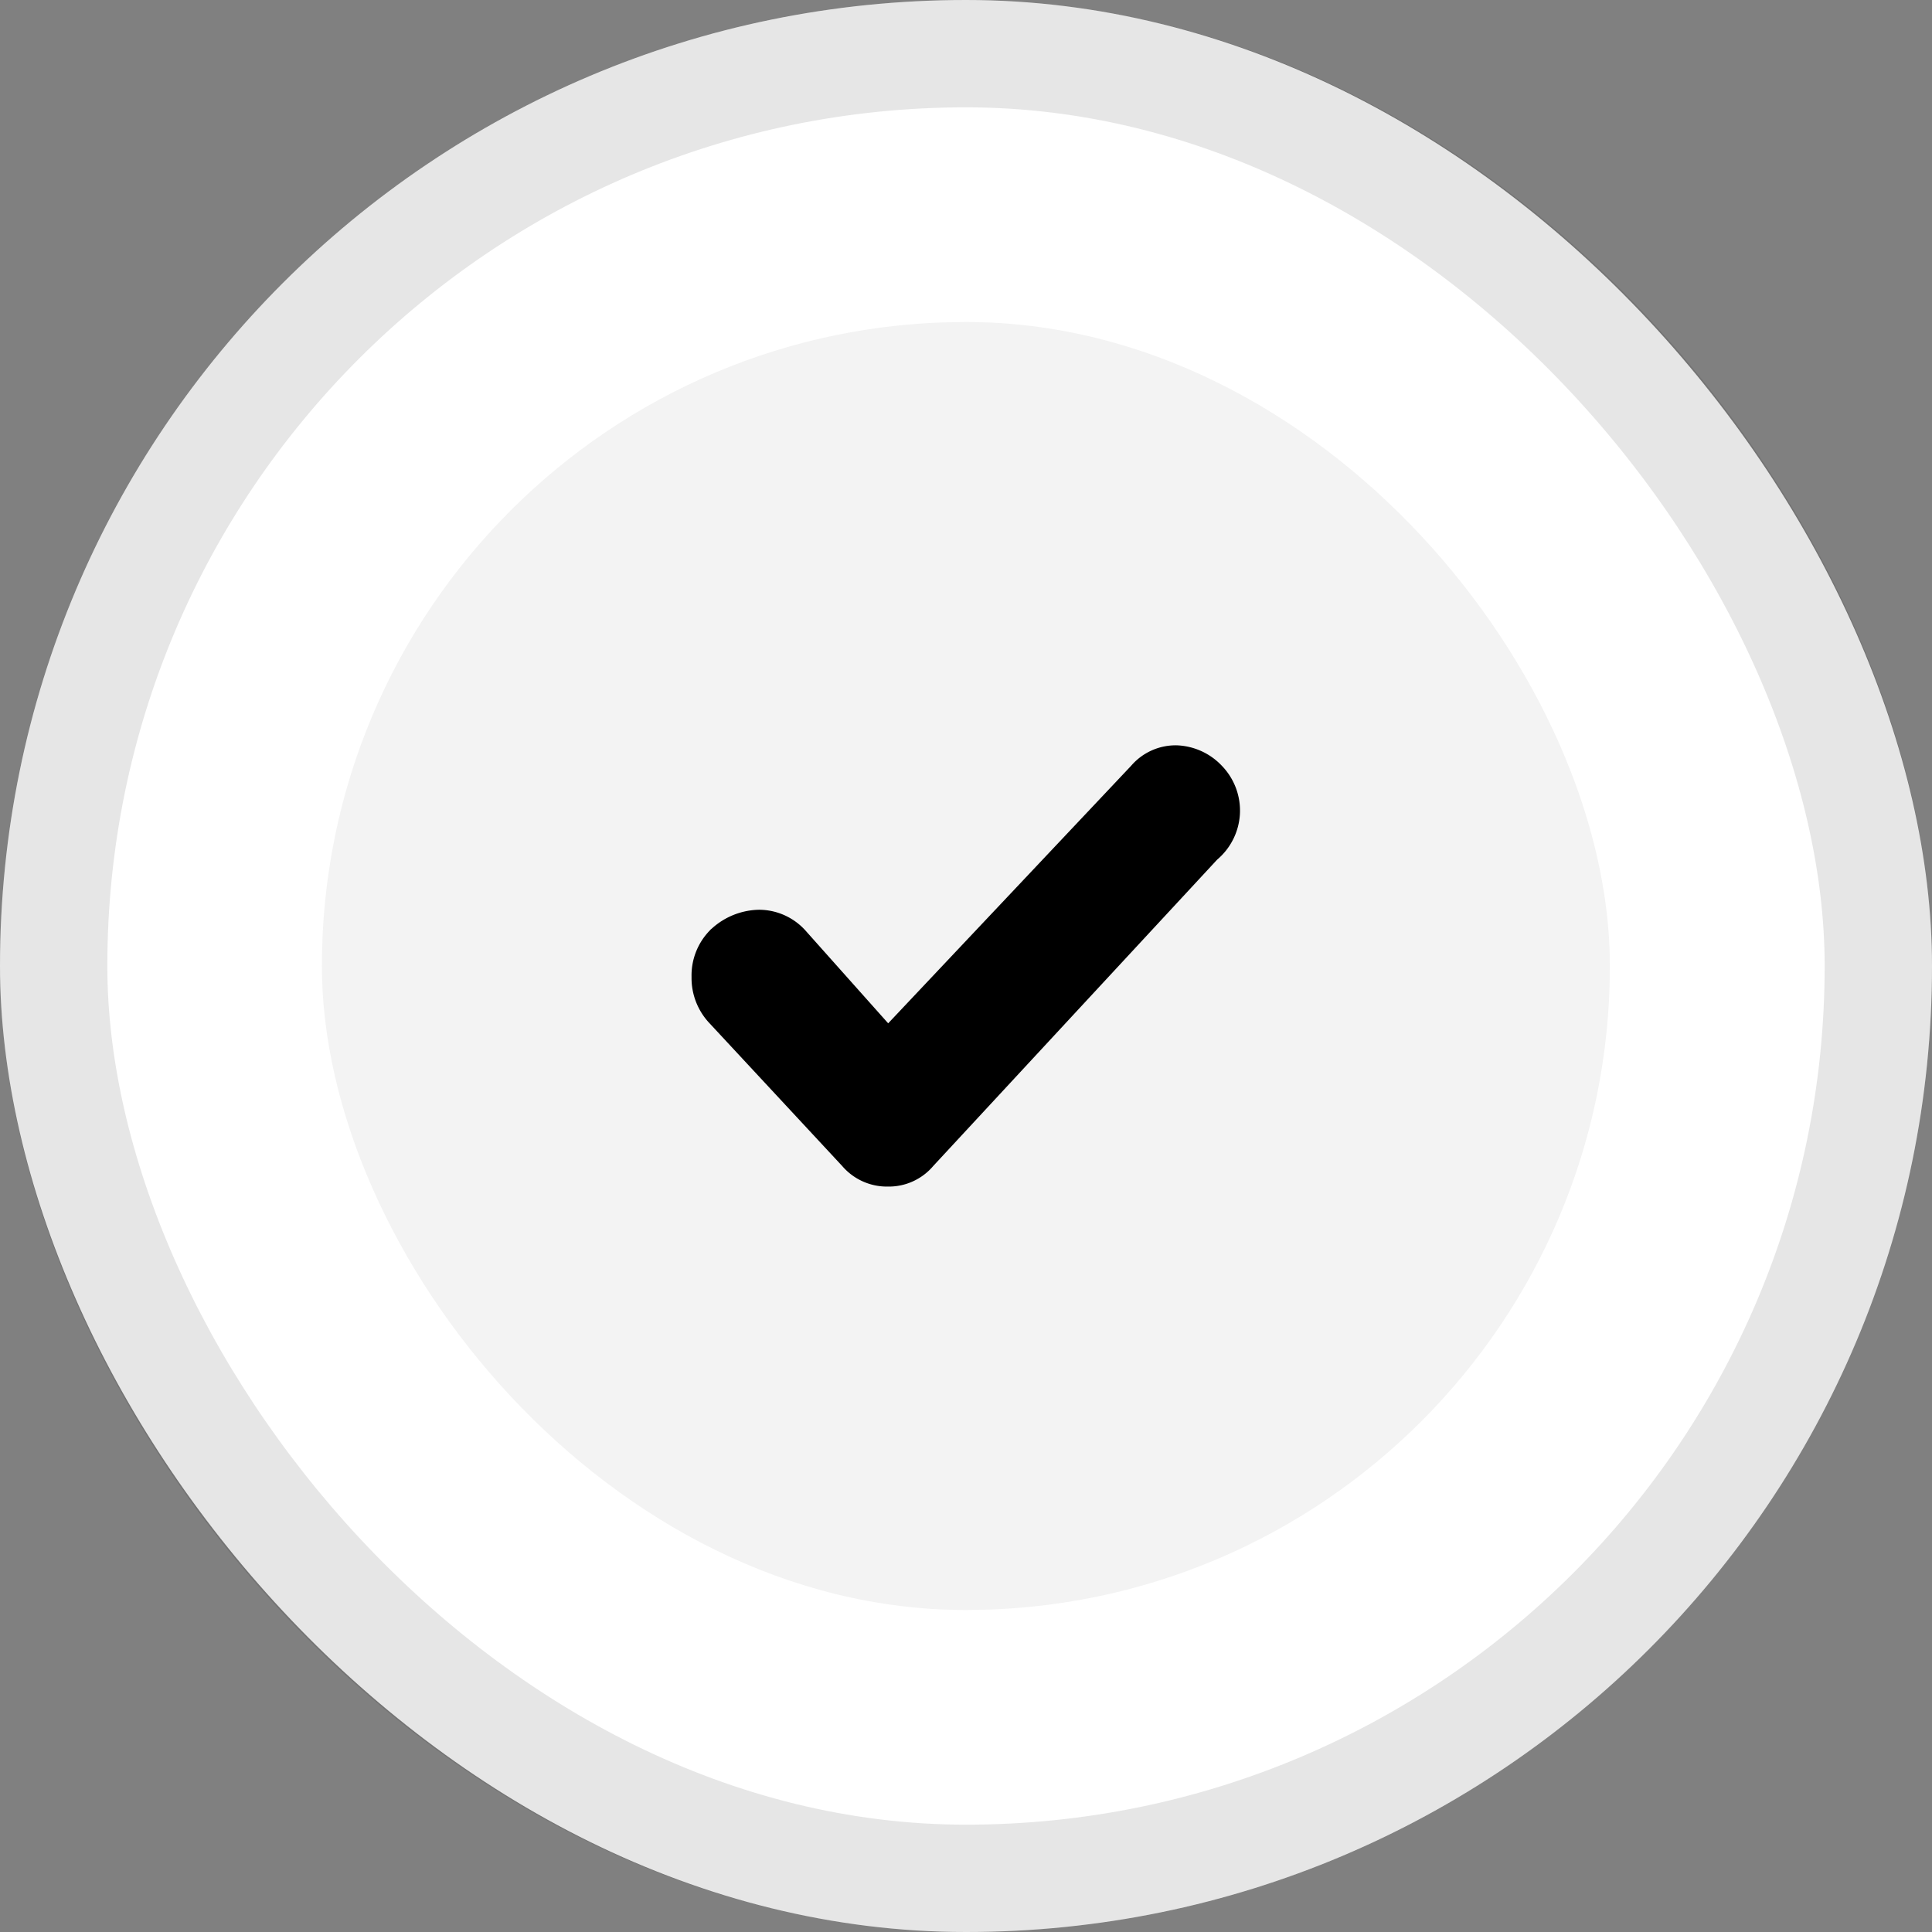
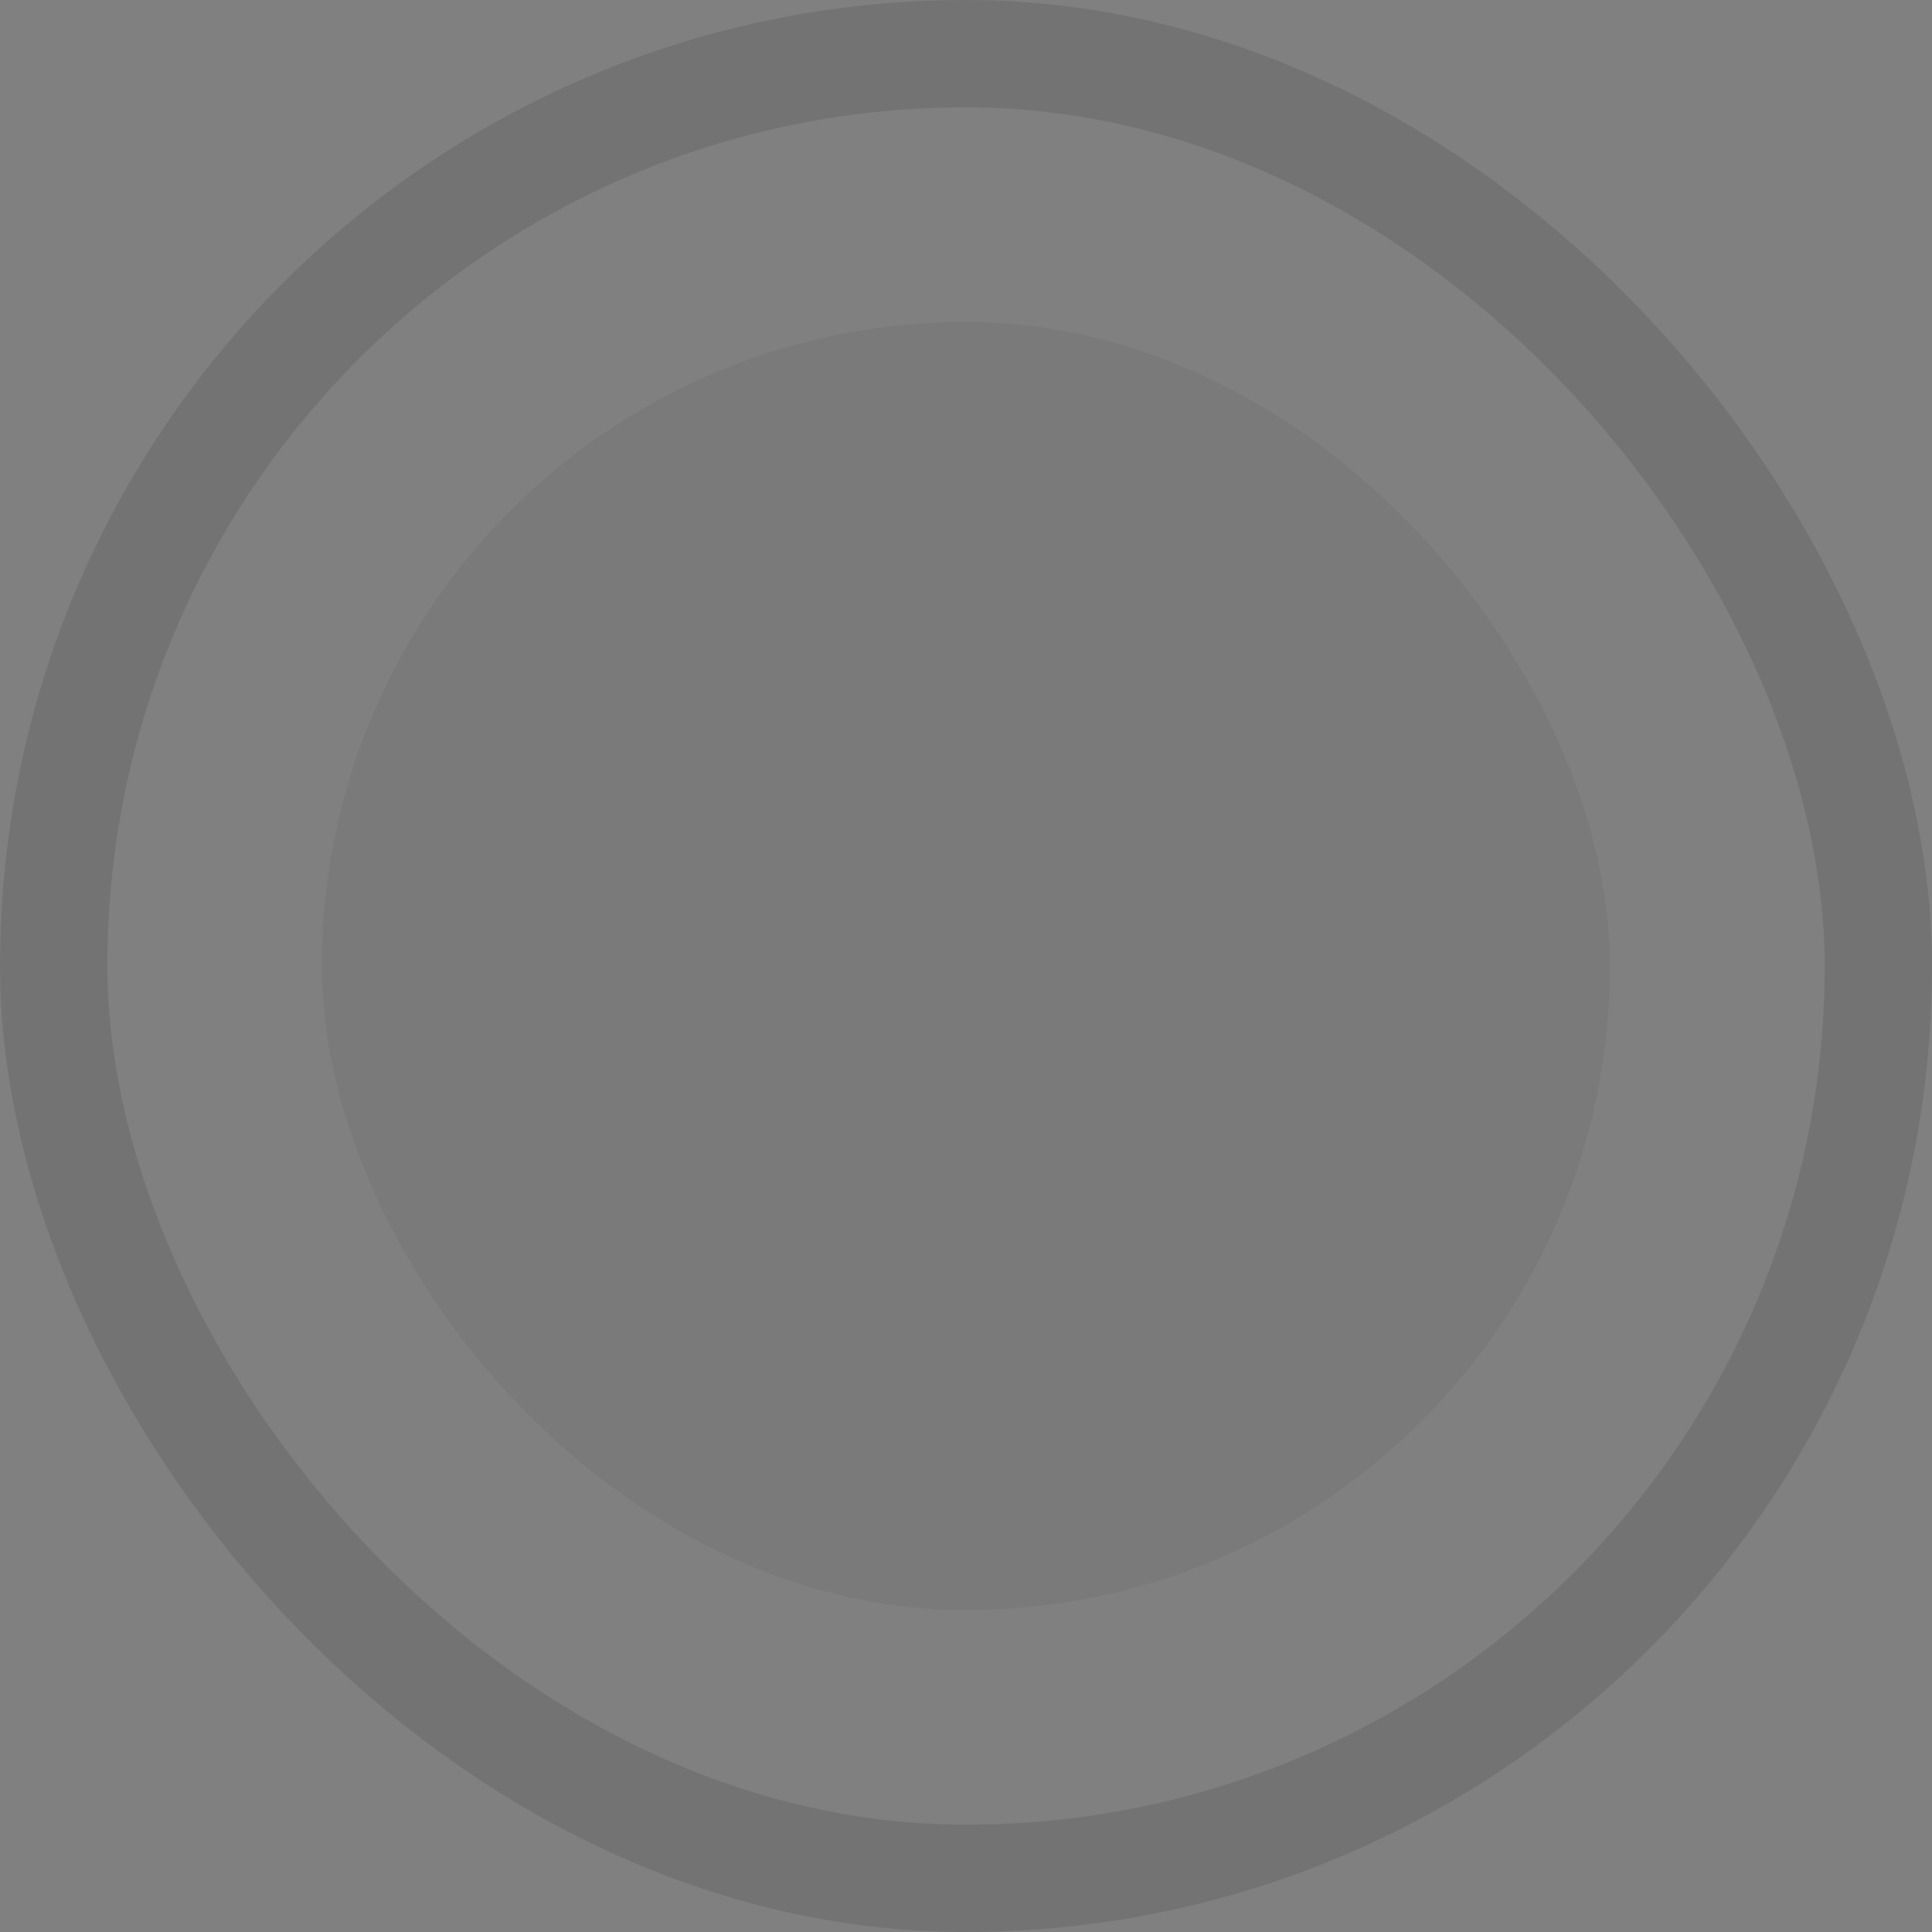
<svg xmlns="http://www.w3.org/2000/svg" width="18" height="18" viewBox="0 0 18 18">
  <rect x="0" y="0" width="18" height="18" fill="#808080" stroke="none" />
  <defs>
    <clipPath id="clip-path">
-       <rect id="Rectangle_54270" data-name="Rectangle 54270" width="8" height="8" transform="translate(0 0)" />
-     </clipPath>
+       </clipPath>
  </defs>
  <g id="Group_174512" data-name="Group 174512" transform="translate(-918 -308)">
    <g id="elipse" transform="translate(918 308)" fill="#fff" stroke="rgba(0,0,0,0.1)" stroke-width="1">
-       <rect width="18" height="18" rx="9" stroke="none" />
      <rect x="0.5" y="0.5" width="17" height="17" rx="8.5" fill="none" />
    </g>
    <rect id="elipse-2" data-name="elipse" width="12" height="12" rx="6" transform="translate(920.999 311)" fill="rgba(0,0,0,0.05)" />
    <g id="Mask_Group_95671" data-name="Mask Group 95671" transform="translate(922.999 313.001)" clip-path="url(#clip-path)">
      <g id="Check" transform="translate(1.444 1.667)">
        <rect id="Rectangle_54269" data-name="Rectangle 54269" width="4.667" height="4.667" transform="translate(0.222)" fill="none" />
-         <path id="Path_172359" data-name="Path 172359" d="M12374.655-12945.83l-1.234-1.328a.613.613,0,0,1-.17-.434.6.6,0,0,1,.17-.433l.01-.011.009-.007a.671.671,0,0,1,.44-.175.584.584,0,0,1,.431.192v0l.772.866,2.264-2.4a.547.547,0,0,1,.423-.19.607.607,0,0,1,.424.193.6.6,0,0,1,.166.447.6.6,0,0,1-.212.425l-2.645,2.854a.542.542,0,0,1-.423.192A.549.549,0,0,1,12374.655-12945.83Z" transform="translate(-12373.251 12950.026)" />
      </g>
    </g>
  </g>
</svg>